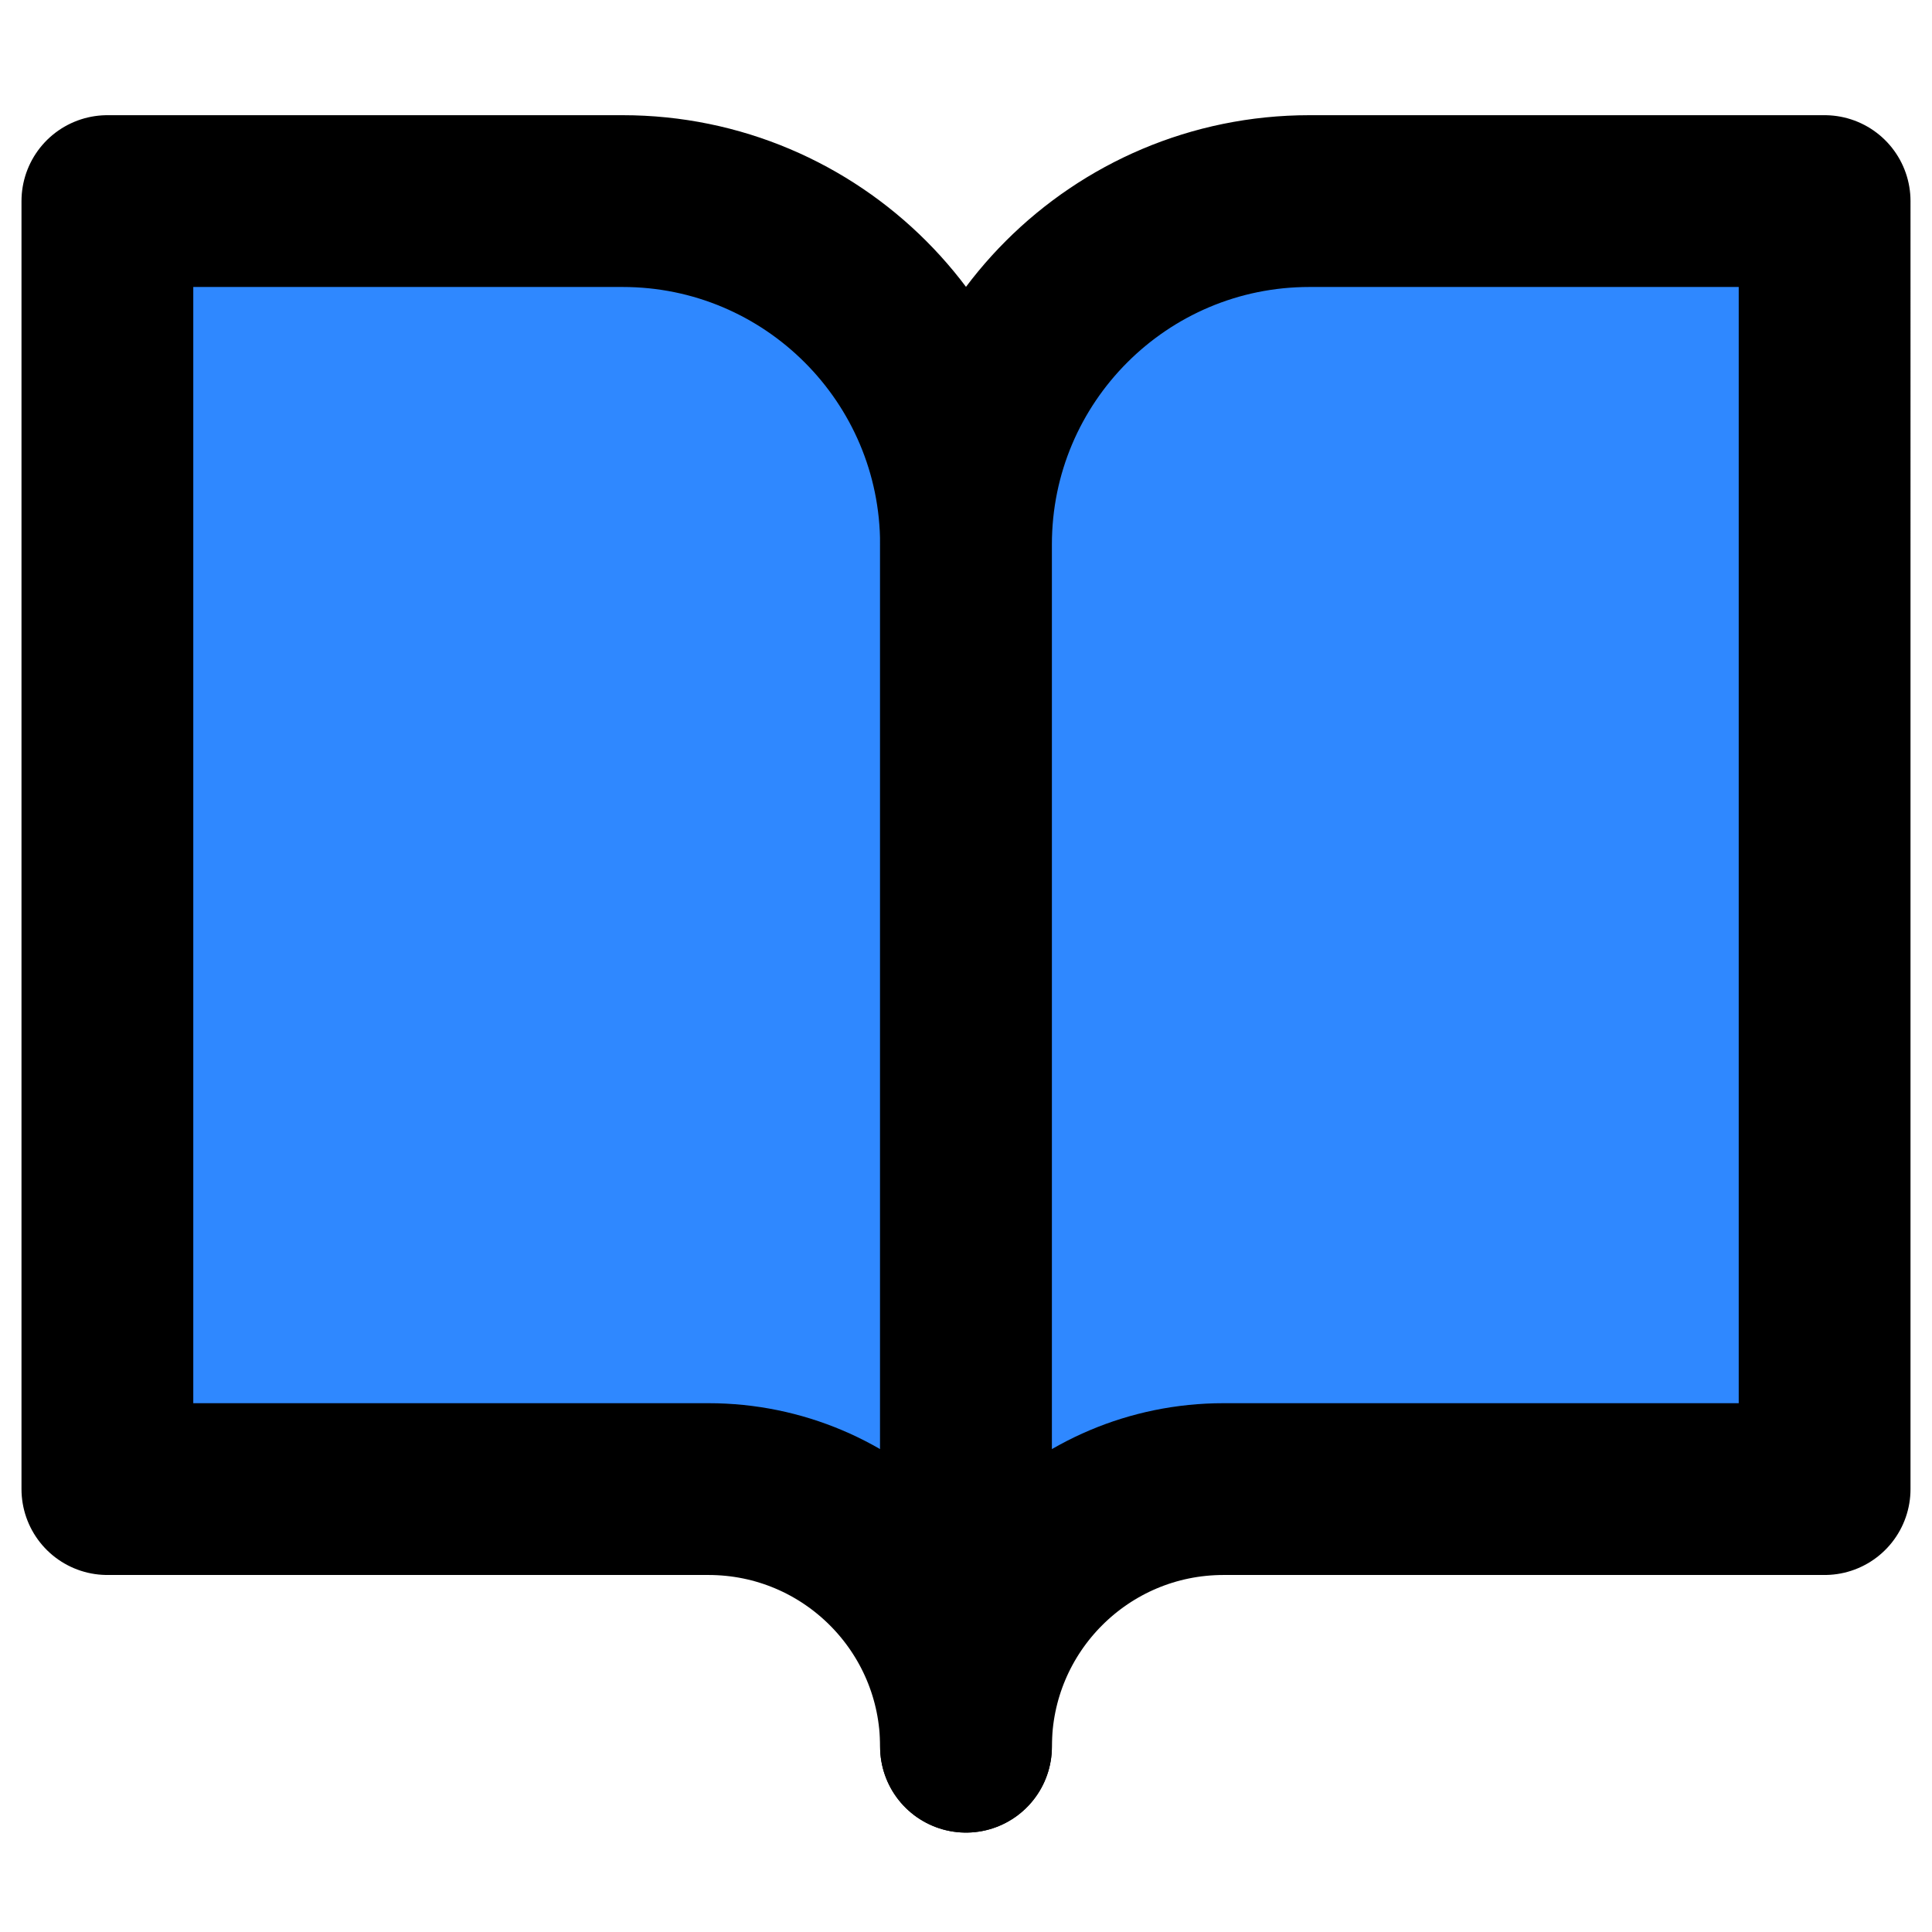
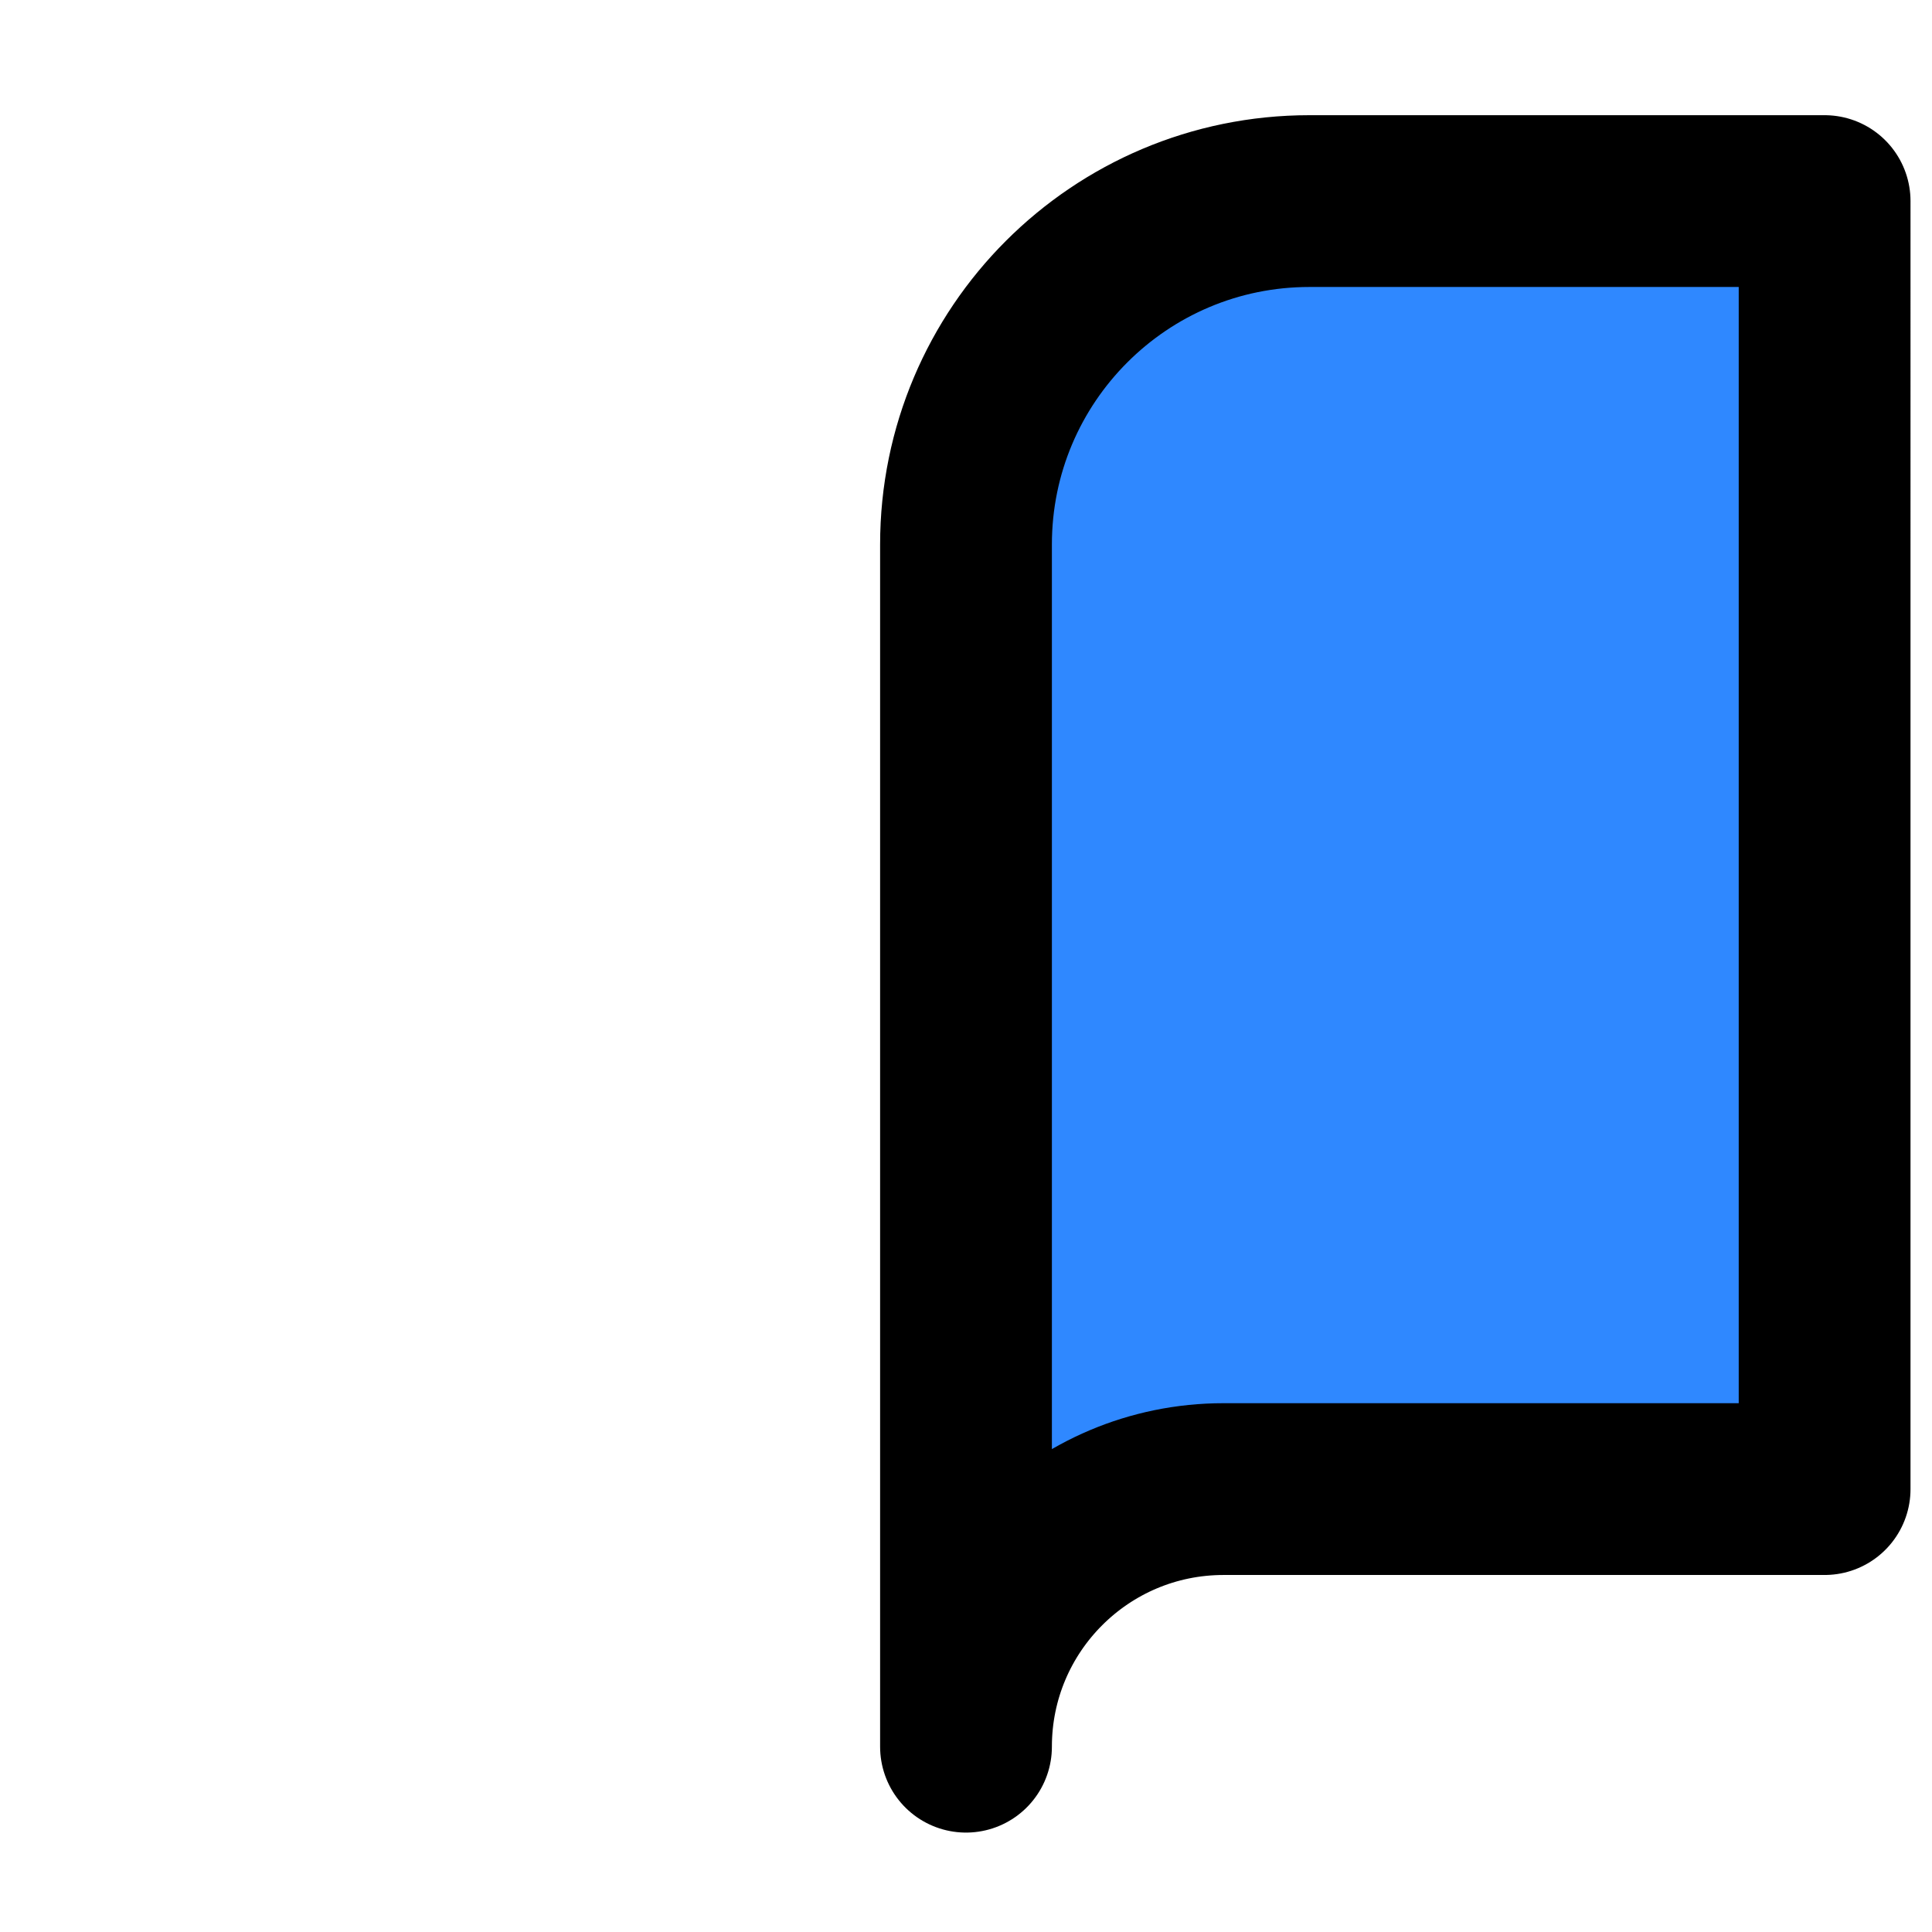
<svg xmlns="http://www.w3.org/2000/svg" id="_Слой_1" data-name="Слой_1" version="1.1" viewBox="0 0 120 120">
  <defs>
    <style>
      .st0 {
        fill: #2f88ff;
        stroke: #000;
        stroke-linejoin: round;
        stroke-width: 10.67px;
      }

      .st1 {
        fill: #fff;
        fill-opacity: 0;
      }
    </style>
  </defs>
-   <rect class="st1" x="-4" y="-6.18" width="128" height="128" />
-   <path class="st0" d="M6.67,12.49h32c11.78,0,21.33,9.55,21.33,21.33v74.67c0-8.84-7.16-16-16-16H6.67V12.49Z" />
  <path class="st0" d="M113.33,12.49h-32c-11.78,0-21.33,9.55-21.33,21.33v74.67c0-8.84,7.16-16,16-16h37.33V12.49Z" />
</svg>